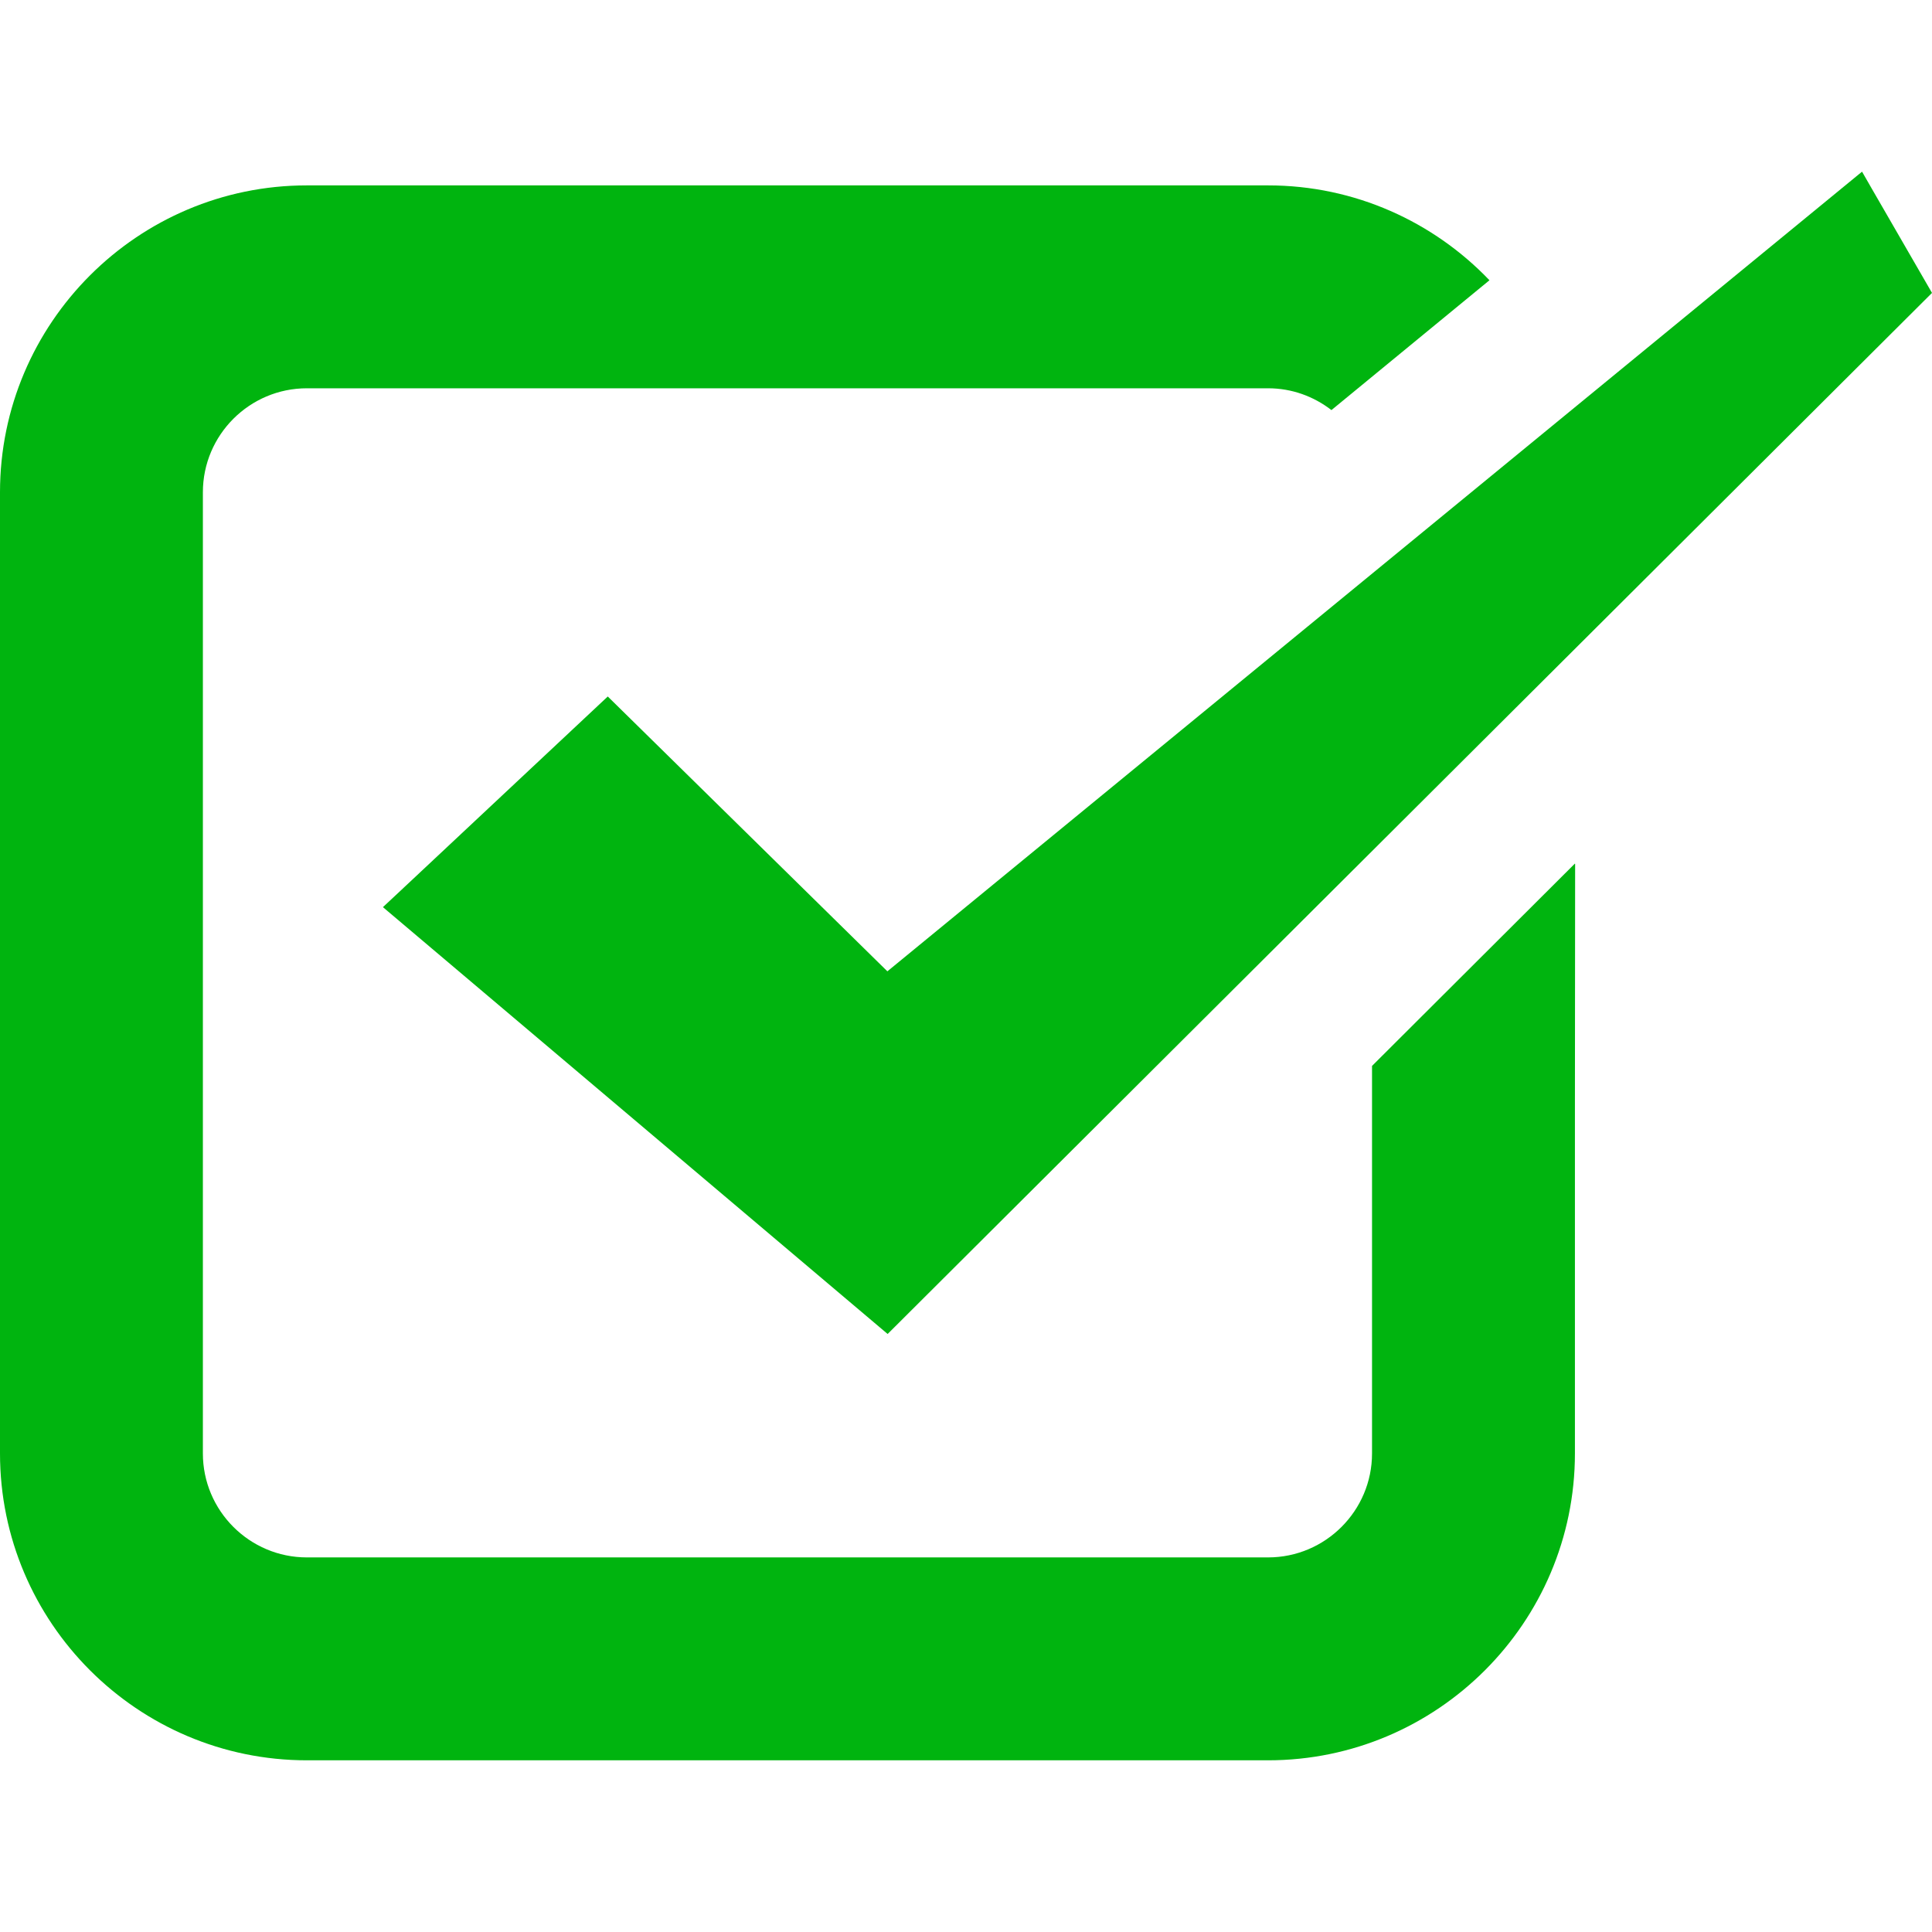
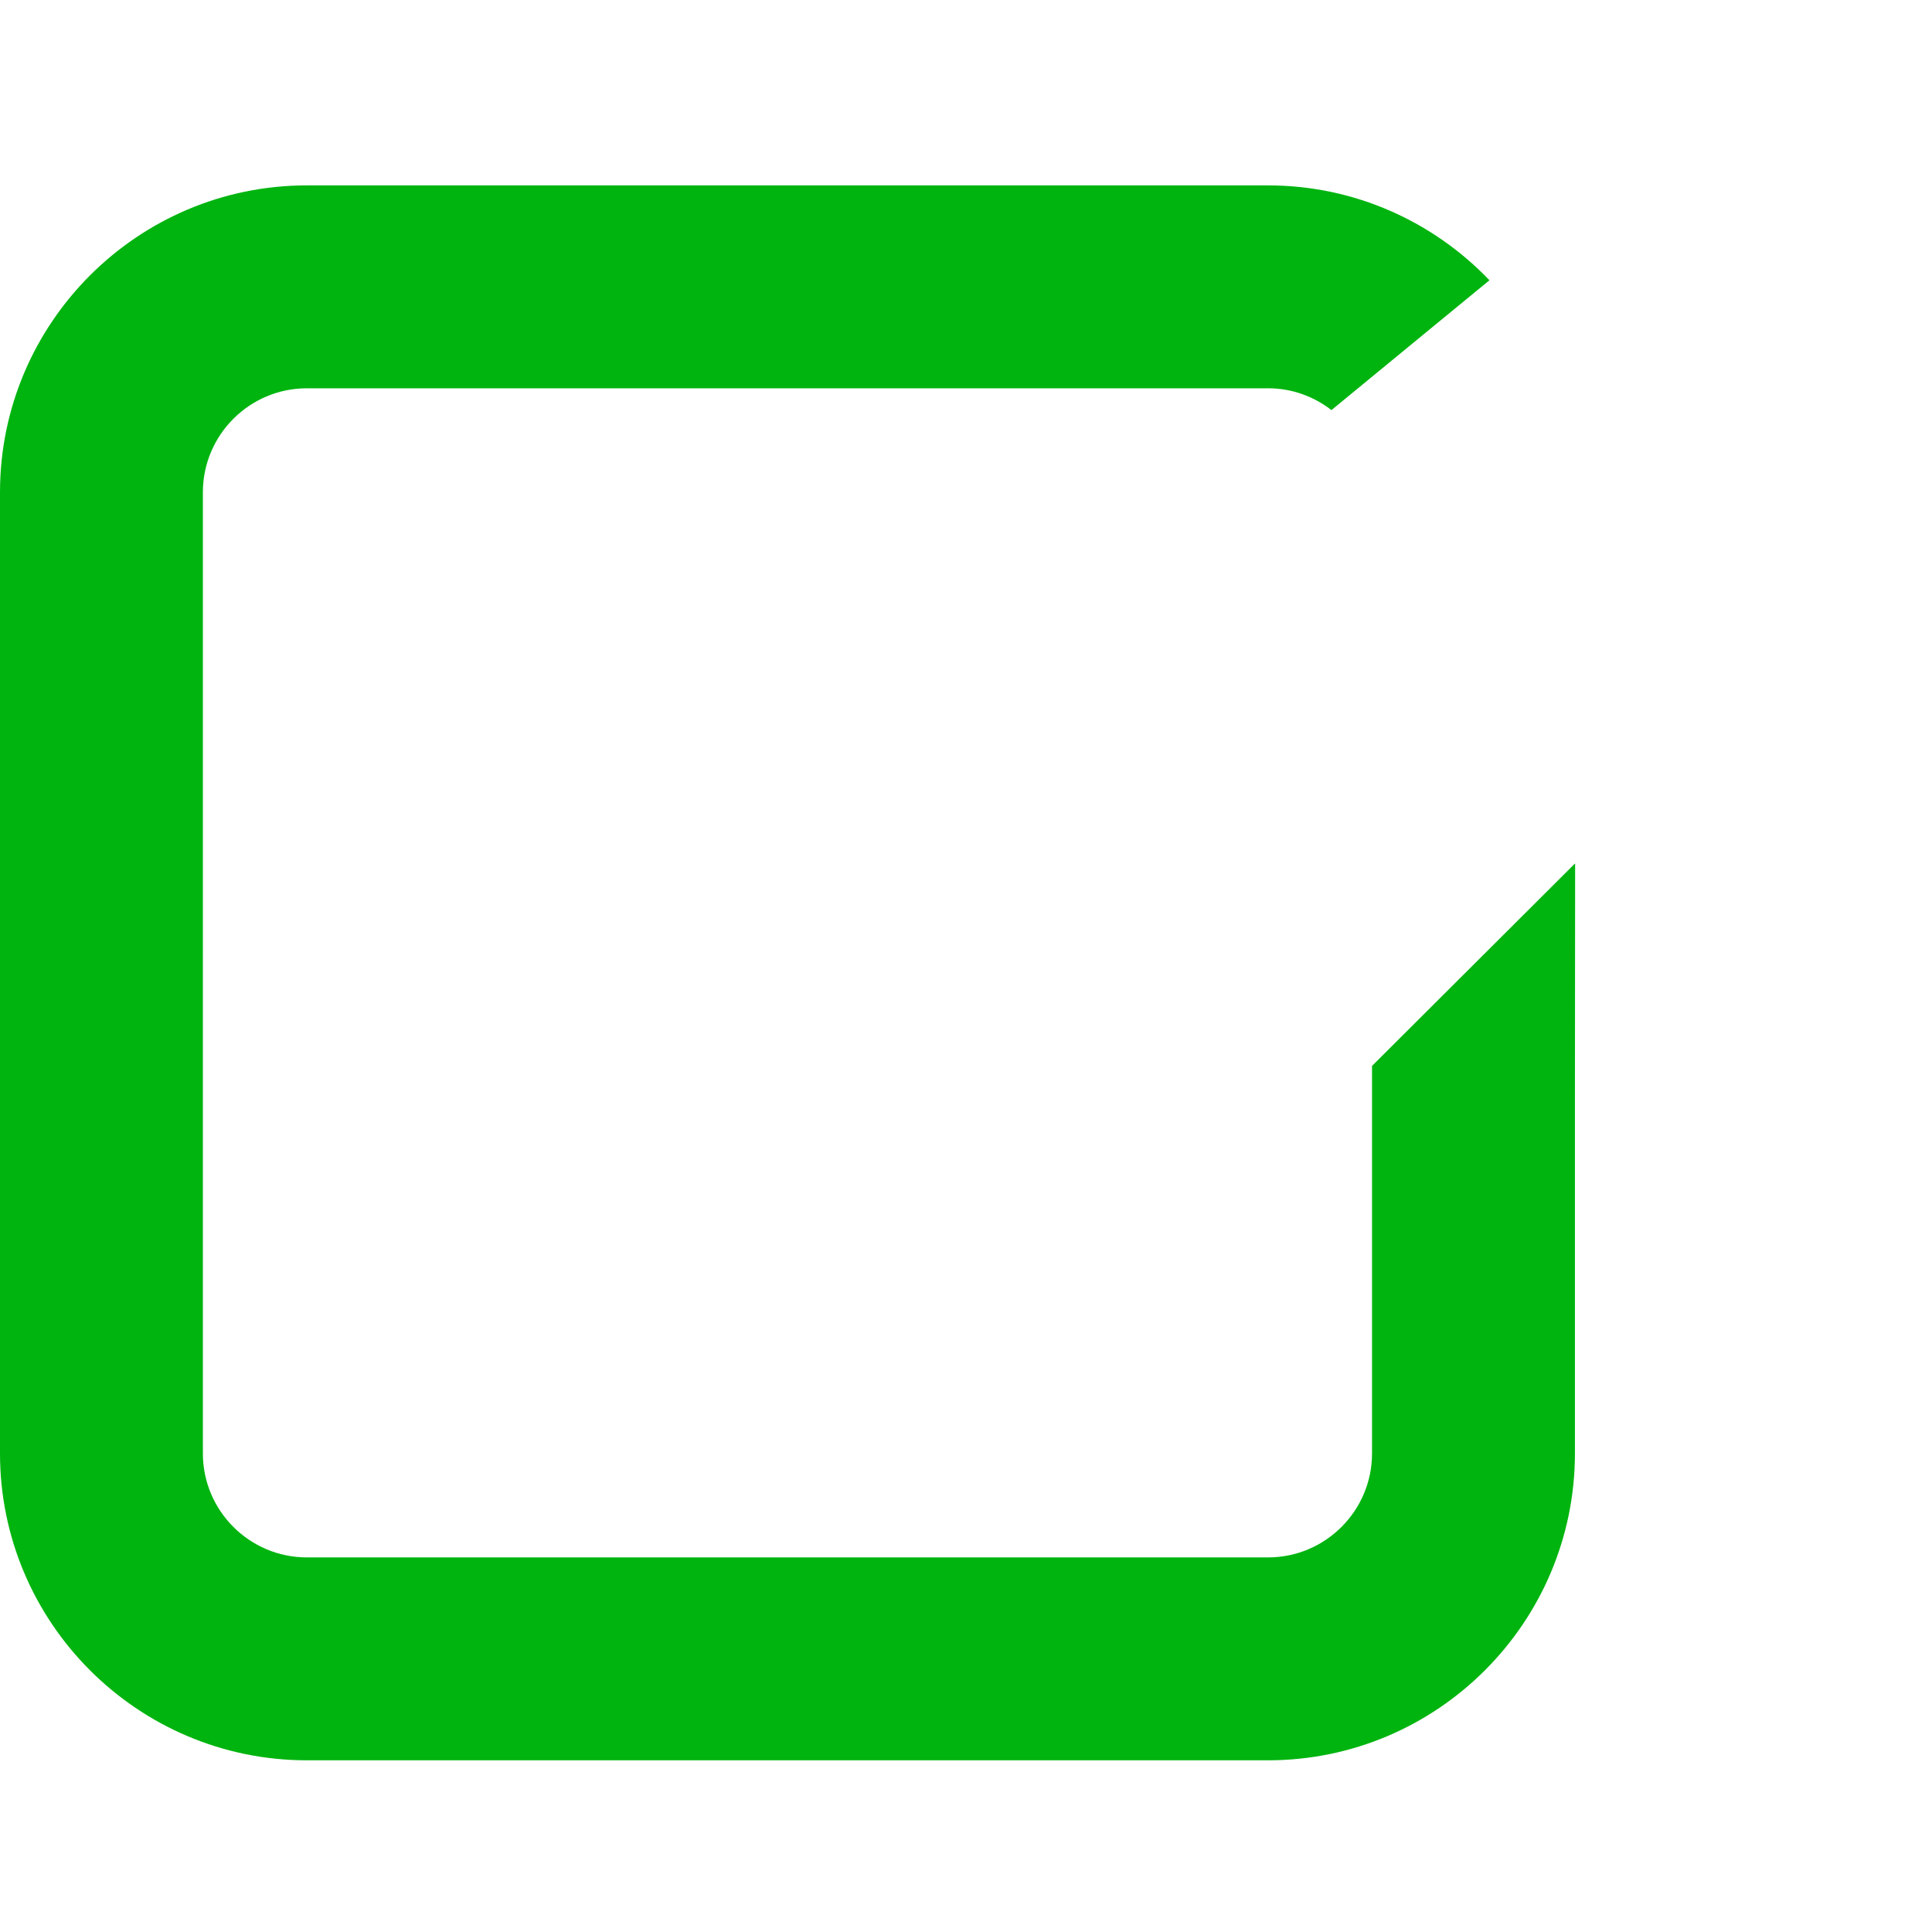
<svg xmlns="http://www.w3.org/2000/svg" version="1.1" id="_x31_0" x="0px" y="0px" viewBox="0 0 512 512" style="width: 256px; height: 256px; opacity: 1;" xml:space="preserve">
  <style type="text/css">
	.st0{fill:#374149;}
</style>
  <g>
-     <polygon class="st0" points="235.164,257.41 161.066,184.578 107.992,234.313 101.539,240.348 101.543,240.351 101.484,240.406    235.234,353.519 512,77.625 495.946,49.824 493.5,45.562 493.492,45.57 493.45,45.5  " style="fill: rgb(0, 180, 15);" />
-     <path class="st0" d="M417.371,228.961v-0.113l-53.77,53.633v102.695c0,15.191-12.367,27.554-27.554,27.554H81.324   c-15.191,0-27.558-12.363-27.558-27.554V252.84v-19.961V130.453c0-15.187,12.367-27.554,27.558-27.554h254.723   c6.316,0,12.098,2.149,16.801,5.778l38.898-31.965l2.918-2.391c0,0-0.004-0.003-0.008-0.003l0.062-0.051   c-14.785-15.457-35.621-25.137-58.671-25.137H81.324C36.496,49.129,0,85.625,0,130.453v254.723   C0,430.004,36.496,466.5,81.324,466.5h254.723c44.828,0,81.324-36.496,81.324-81.324v-92.09l0.054-64.183L417.371,228.961z" style="fill: rgb(0, 180, 15);" />
+     <path class="st0" d="M417.371,228.961v-0.113l-53.77,53.633v102.695c0,15.191-12.367,27.554-27.554,27.554H81.324   c-15.191,0-27.558-12.363-27.558-27.554V252.84V130.453c0-15.187,12.367-27.554,27.558-27.554h254.723   c6.316,0,12.098,2.149,16.801,5.778l38.898-31.965l2.918-2.391c0,0-0.004-0.003-0.008-0.003l0.062-0.051   c-14.785-15.457-35.621-25.137-58.671-25.137H81.324C36.496,49.129,0,85.625,0,130.453v254.723   C0,430.004,36.496,466.5,81.324,466.5h254.723c44.828,0,81.324-36.496,81.324-81.324v-92.09l0.054-64.183L417.371,228.961z" style="fill: rgb(0, 180, 15);" />
  </g>
</svg>